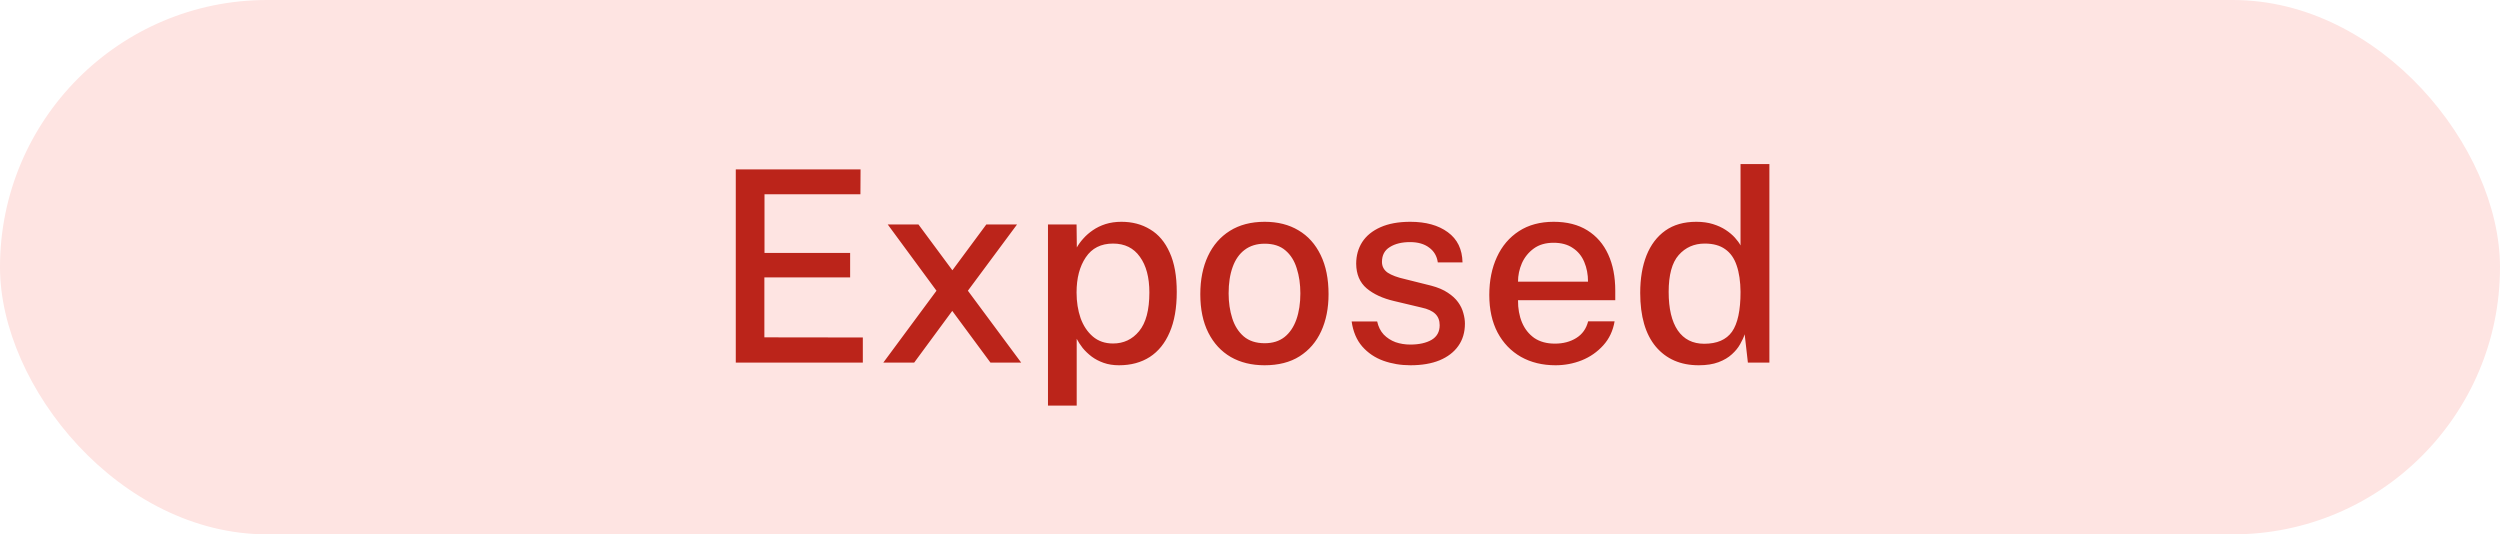
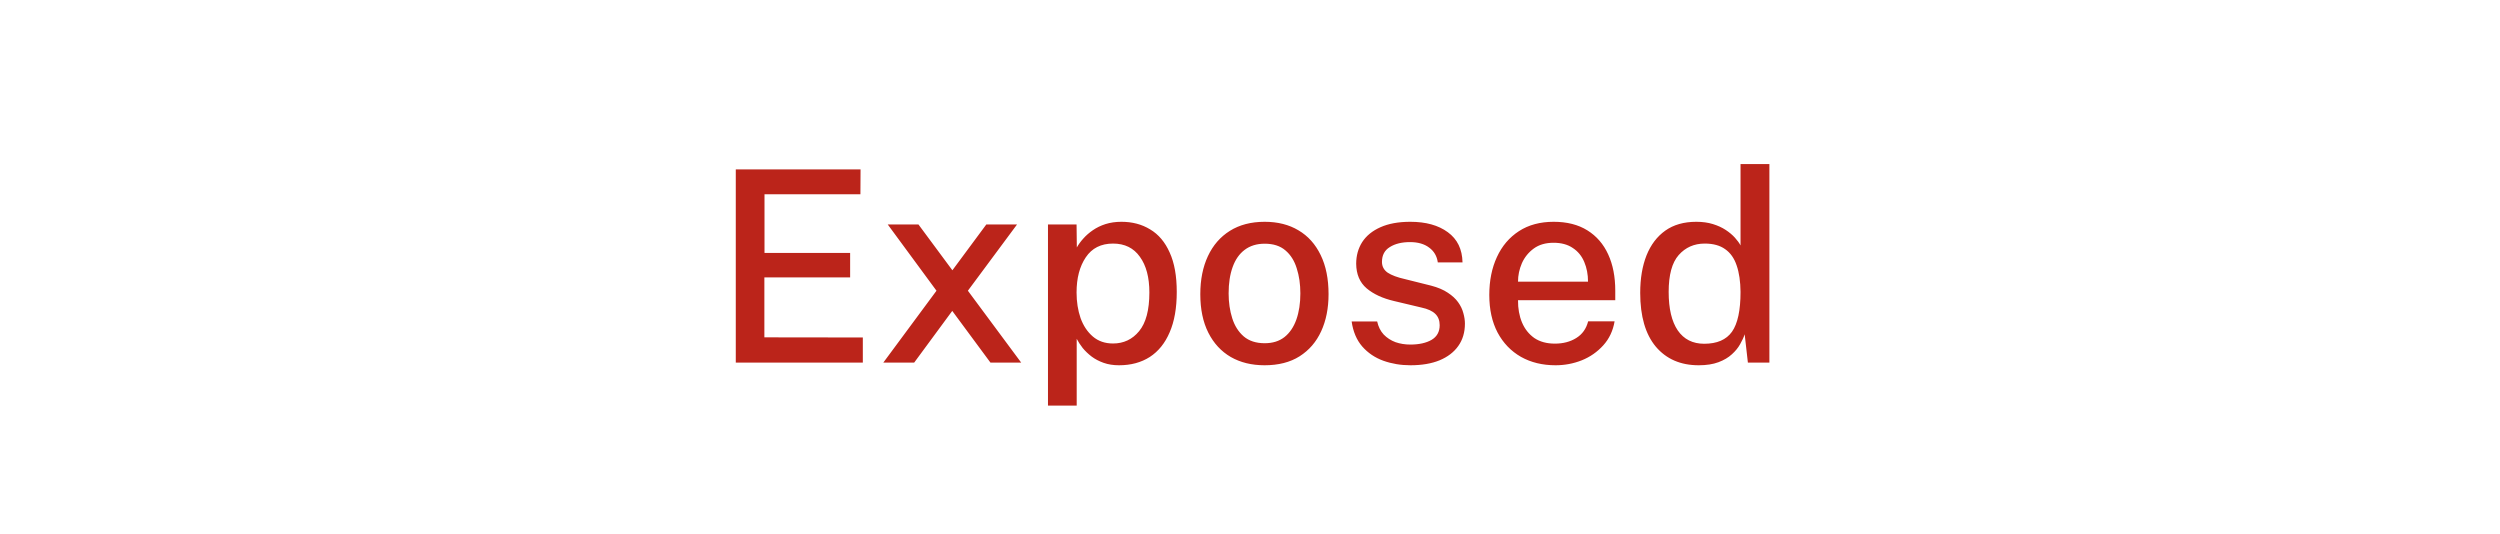
<svg xmlns="http://www.w3.org/2000/svg" width="131" height="28" viewBox="0 0 131 28" fill="none">
-   <rect width="131" height="28" rx="14" fill="#FEE4E2" />
  <path d="M38.555 19V8.878H45.093L45.086 10.18H40.06V13.253H44.547V14.534H40.053V17.677L45.212 17.684V19H38.555ZM46.286 19L49.072 15.234L46.517 11.762H48.127L49.905 14.163L51.683 11.762H53.293L50.717 15.234L53.51 19H51.9L49.898 16.291L47.903 19H46.286ZM54.914 21.254V11.762H56.412L56.426 12.966C56.515 12.807 56.629 12.651 56.769 12.497C56.909 12.338 57.075 12.194 57.266 12.063C57.462 11.928 57.684 11.82 57.931 11.741C58.183 11.662 58.461 11.622 58.764 11.622C59.334 11.622 59.835 11.755 60.269 12.021C60.708 12.282 61.049 12.686 61.291 13.232C61.539 13.773 61.662 14.462 61.662 15.297C61.662 16.137 61.539 16.842 61.291 17.411C61.049 17.98 60.701 18.412 60.248 18.706C59.796 18.995 59.259 19.14 58.638 19.14C58.34 19.14 58.071 19.098 57.833 19.014C57.595 18.93 57.385 18.82 57.203 18.685C57.021 18.545 56.865 18.396 56.734 18.237C56.608 18.074 56.503 17.913 56.419 17.754V21.254H54.914ZM58.323 17.999C58.879 17.999 59.334 17.784 59.688 17.355C60.048 16.921 60.227 16.244 60.227 15.325C60.227 14.536 60.062 13.913 59.73 13.456C59.404 12.994 58.935 12.763 58.323 12.763C57.693 12.763 57.217 13.003 56.895 13.484C56.573 13.96 56.412 14.574 56.412 15.325C56.412 15.815 56.482 16.263 56.622 16.669C56.767 17.07 56.982 17.392 57.266 17.635C57.551 17.878 57.903 17.999 58.323 17.999ZM66.263 19.14C65.587 19.14 64.996 18.995 64.492 18.706C63.988 18.412 63.596 17.987 63.316 17.432C63.036 16.877 62.896 16.205 62.896 15.416C62.896 14.655 63.029 13.99 63.295 13.421C63.561 12.852 63.944 12.411 64.443 12.098C64.947 11.781 65.556 11.622 66.27 11.622C66.952 11.622 67.542 11.771 68.041 12.07C68.541 12.364 68.928 12.796 69.203 13.365C69.479 13.93 69.616 14.613 69.616 15.416C69.616 16.149 69.488 16.795 69.231 17.355C68.975 17.915 68.597 18.354 68.097 18.671C67.603 18.984 66.991 19.14 66.263 19.14ZM66.27 17.985C66.686 17.985 67.031 17.878 67.306 17.663C67.582 17.444 67.789 17.138 67.929 16.746C68.069 16.349 68.139 15.892 68.139 15.374C68.139 14.893 68.076 14.457 67.95 14.065C67.829 13.668 67.631 13.353 67.355 13.12C67.085 12.887 66.723 12.77 66.27 12.77C65.855 12.77 65.505 12.877 65.22 13.092C64.94 13.302 64.73 13.603 64.59 13.995C64.45 14.382 64.38 14.842 64.38 15.374C64.38 15.845 64.443 16.279 64.569 16.676C64.695 17.073 64.896 17.39 65.171 17.628C65.451 17.866 65.818 17.985 66.27 17.985ZM73.906 19.14C73.402 19.14 72.929 19.061 72.485 18.902C72.047 18.743 71.678 18.494 71.379 18.153C71.085 17.812 70.901 17.376 70.826 16.844H72.163C72.224 17.119 72.338 17.348 72.506 17.53C72.679 17.707 72.884 17.84 73.122 17.929C73.365 18.013 73.624 18.055 73.899 18.055C74.357 18.055 74.728 17.973 75.012 17.81C75.297 17.642 75.439 17.385 75.439 17.04C75.439 16.793 75.362 16.594 75.208 16.445C75.054 16.296 74.814 16.186 74.487 16.116L73.045 15.773C72.448 15.633 71.97 15.411 71.61 15.108C71.251 14.8 71.069 14.371 71.064 13.82C71.064 13.395 71.169 13.017 71.379 12.686C71.594 12.355 71.911 12.096 72.331 11.909C72.756 11.718 73.279 11.622 73.899 11.622C74.716 11.622 75.372 11.804 75.866 12.168C76.366 12.532 76.622 13.059 76.636 13.75H75.341C75.295 13.419 75.143 13.16 74.886 12.973C74.634 12.782 74.301 12.686 73.885 12.686C73.456 12.686 73.104 12.772 72.828 12.945C72.553 13.113 72.415 13.372 72.415 13.722C72.415 13.96 72.516 14.149 72.716 14.289C72.922 14.424 73.223 14.536 73.619 14.625L74.991 14.968C75.346 15.061 75.638 15.185 75.866 15.339C76.095 15.488 76.275 15.654 76.405 15.836C76.536 16.018 76.627 16.207 76.678 16.403C76.734 16.599 76.762 16.783 76.762 16.956C76.762 17.413 76.646 17.805 76.412 18.132C76.184 18.454 75.857 18.704 75.432 18.881C75.008 19.054 74.499 19.14 73.906 19.14ZM81.511 19.14C80.825 19.14 80.221 18.993 79.698 18.699C79.176 18.4 78.767 17.976 78.473 17.425C78.184 16.874 78.039 16.219 78.039 15.458C78.039 14.707 78.172 14.044 78.438 13.47C78.704 12.891 79.089 12.439 79.593 12.112C80.097 11.785 80.704 11.622 81.413 11.622C82.109 11.622 82.697 11.771 83.177 12.07C83.658 12.369 84.022 12.789 84.269 13.33C84.517 13.867 84.64 14.501 84.64 15.234V15.731H79.544C79.54 16.165 79.61 16.555 79.754 16.9C79.899 17.241 80.114 17.511 80.398 17.712C80.688 17.908 81.047 18.006 81.476 18.006C81.91 18.006 82.284 17.908 82.596 17.712C82.914 17.516 83.121 17.224 83.219 16.837H84.605C84.521 17.332 84.323 17.752 84.01 18.097C83.698 18.442 83.322 18.704 82.883 18.881C82.445 19.054 81.987 19.14 81.511 19.14ZM79.544 14.758H83.212C83.212 14.38 83.147 14.037 83.016 13.729C82.886 13.416 82.685 13.171 82.414 12.994C82.148 12.812 81.812 12.721 81.406 12.721C80.991 12.721 80.646 12.821 80.37 13.022C80.095 13.223 79.887 13.479 79.747 13.792C79.612 14.105 79.544 14.427 79.544 14.758ZM89.013 19.14C88.066 19.14 87.317 18.816 86.766 18.167C86.22 17.514 85.947 16.573 85.947 15.346C85.947 14.595 86.057 13.941 86.276 13.386C86.5 12.826 86.829 12.392 87.263 12.084C87.697 11.776 88.238 11.622 88.887 11.622C89.209 11.622 89.498 11.662 89.755 11.741C90.012 11.82 90.236 11.923 90.427 12.049C90.618 12.175 90.779 12.31 90.91 12.455C91.041 12.6 91.139 12.735 91.204 12.861V8.598H92.716V19H91.589L91.421 17.516C91.37 17.675 91.29 17.847 91.183 18.034C91.08 18.221 90.936 18.398 90.749 18.566C90.567 18.734 90.334 18.872 90.049 18.979C89.764 19.086 89.419 19.14 89.013 19.14ZM89.3 18.013C89.972 18.013 90.457 17.803 90.756 17.383C91.055 16.958 91.204 16.263 91.204 15.297C91.199 14.751 91.132 14.289 91.001 13.911C90.875 13.533 90.674 13.248 90.399 13.057C90.128 12.861 89.771 12.763 89.328 12.763C88.773 12.763 88.318 12.964 87.963 13.365C87.613 13.762 87.438 14.406 87.438 15.297C87.438 16.174 87.597 16.846 87.914 17.313C88.236 17.78 88.698 18.013 89.3 18.013Z" fill="#BB241A" />
</svg>